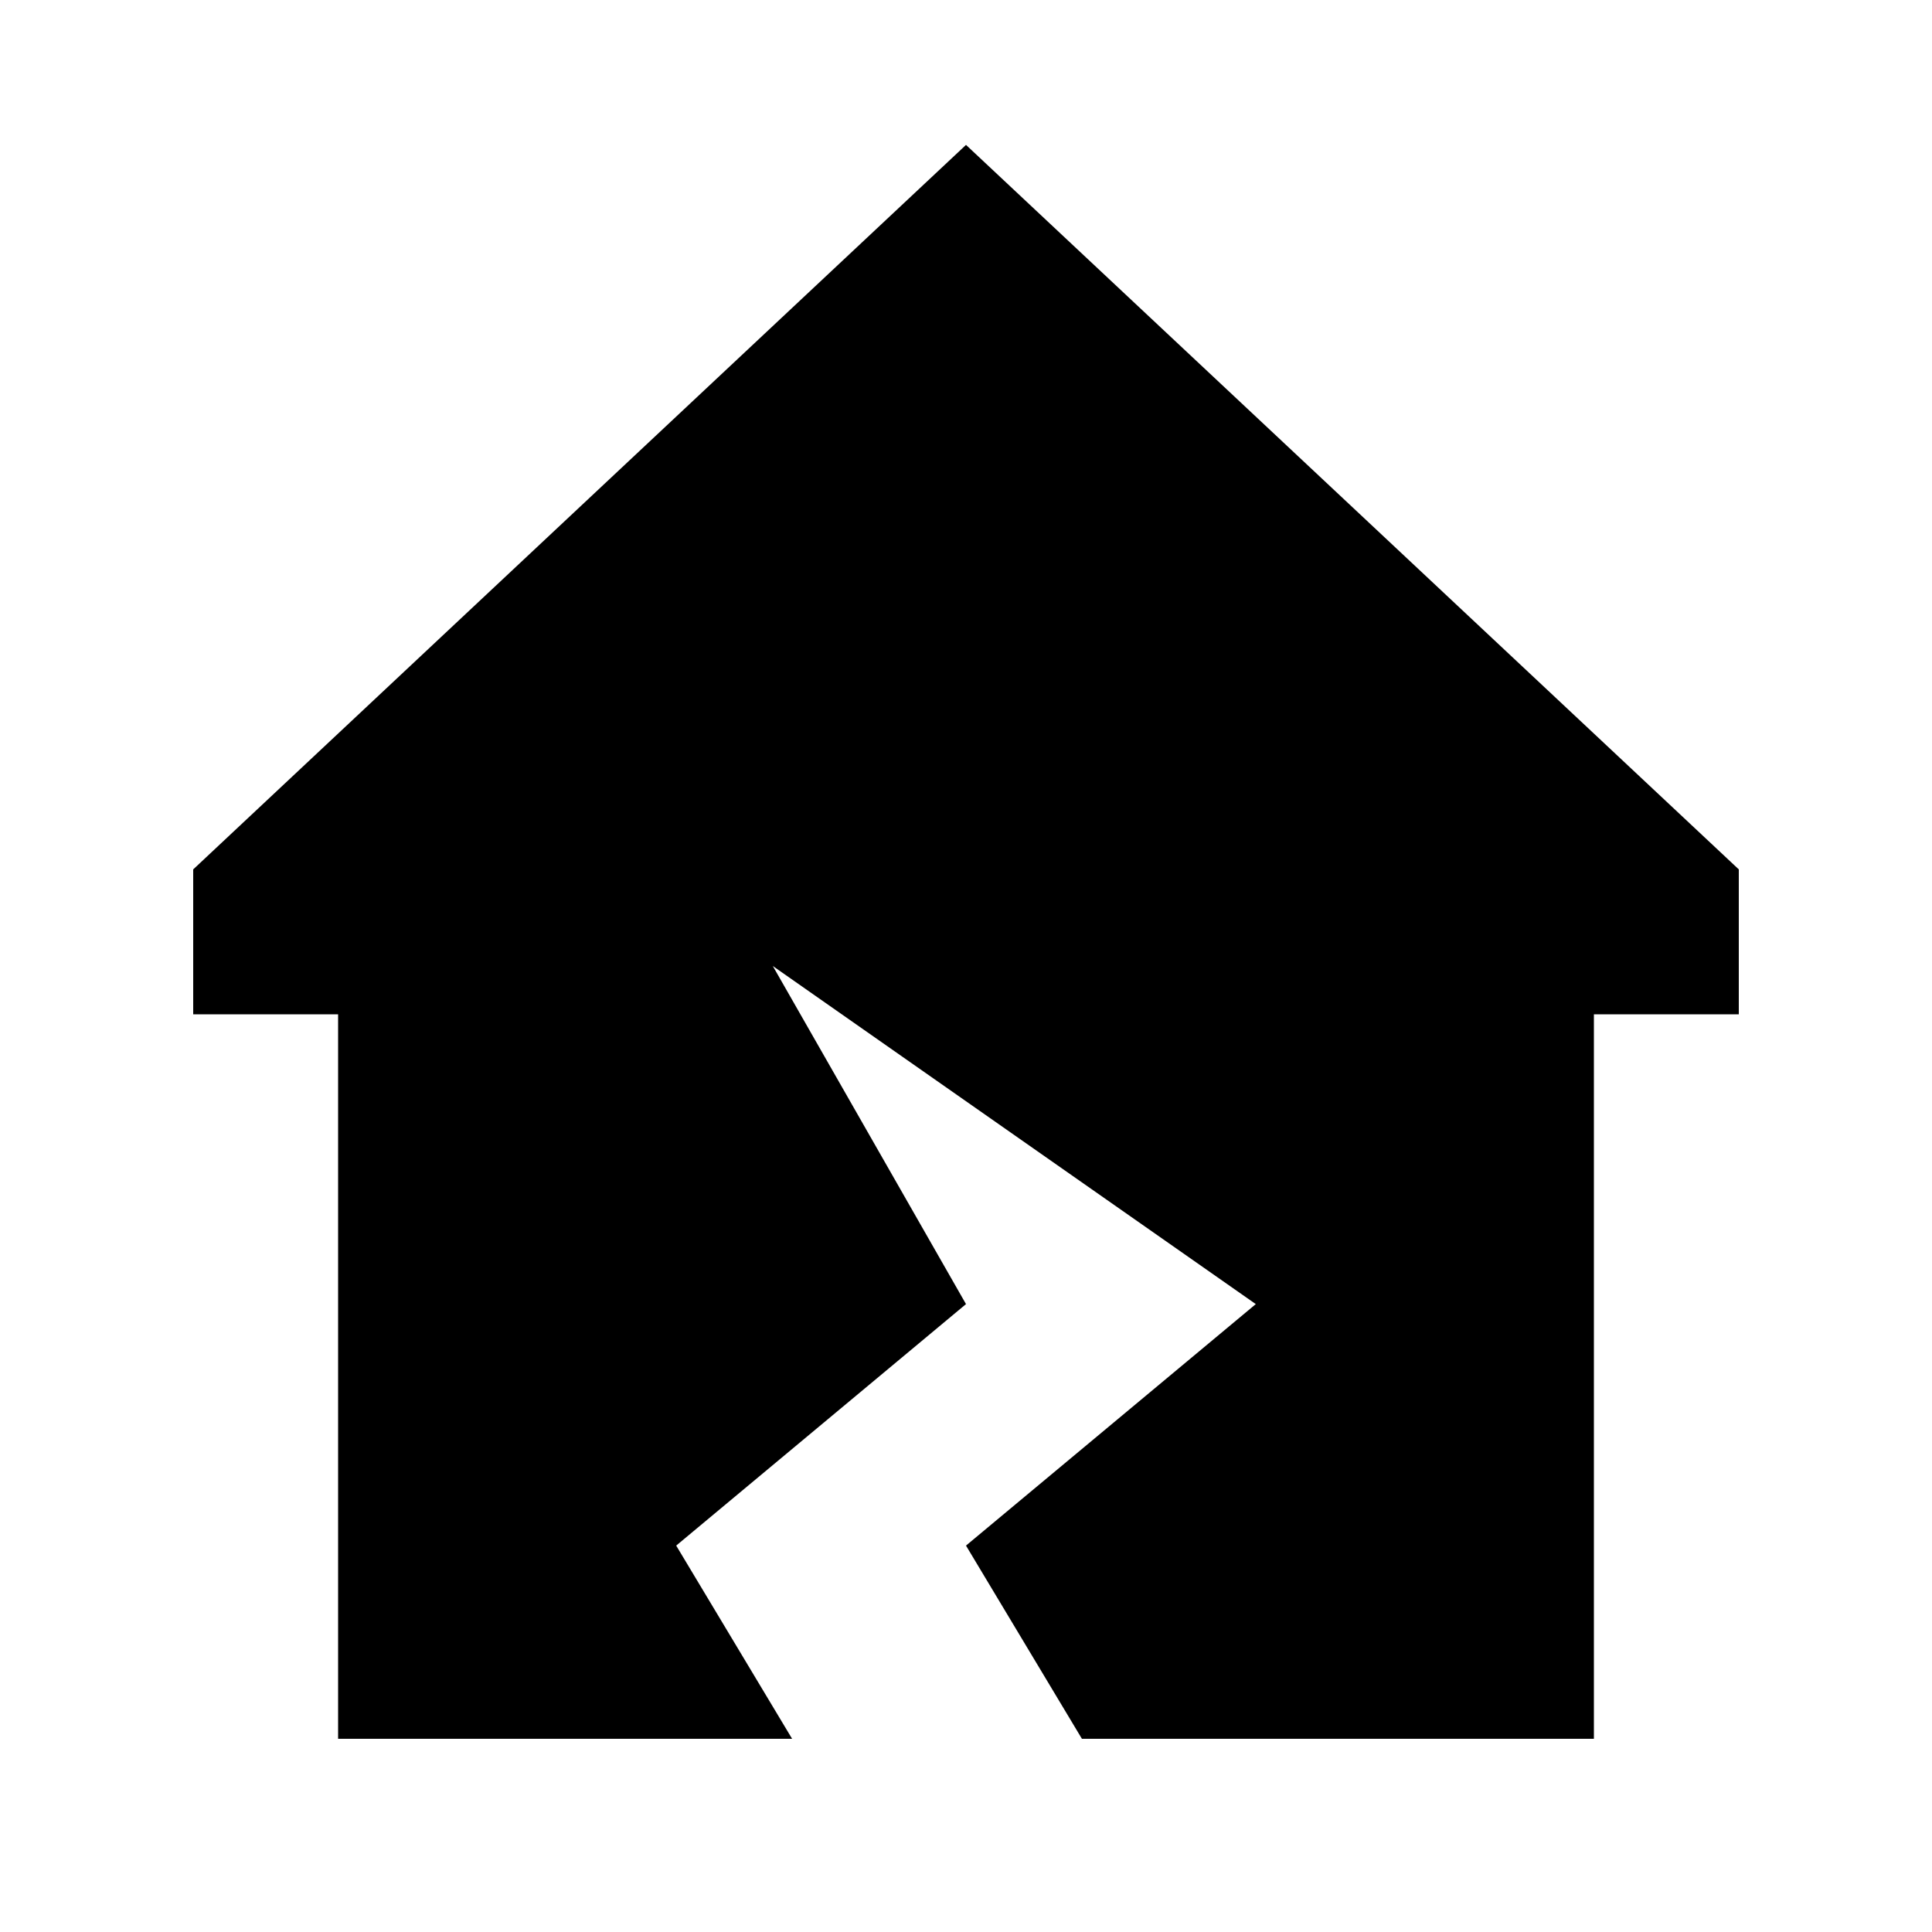
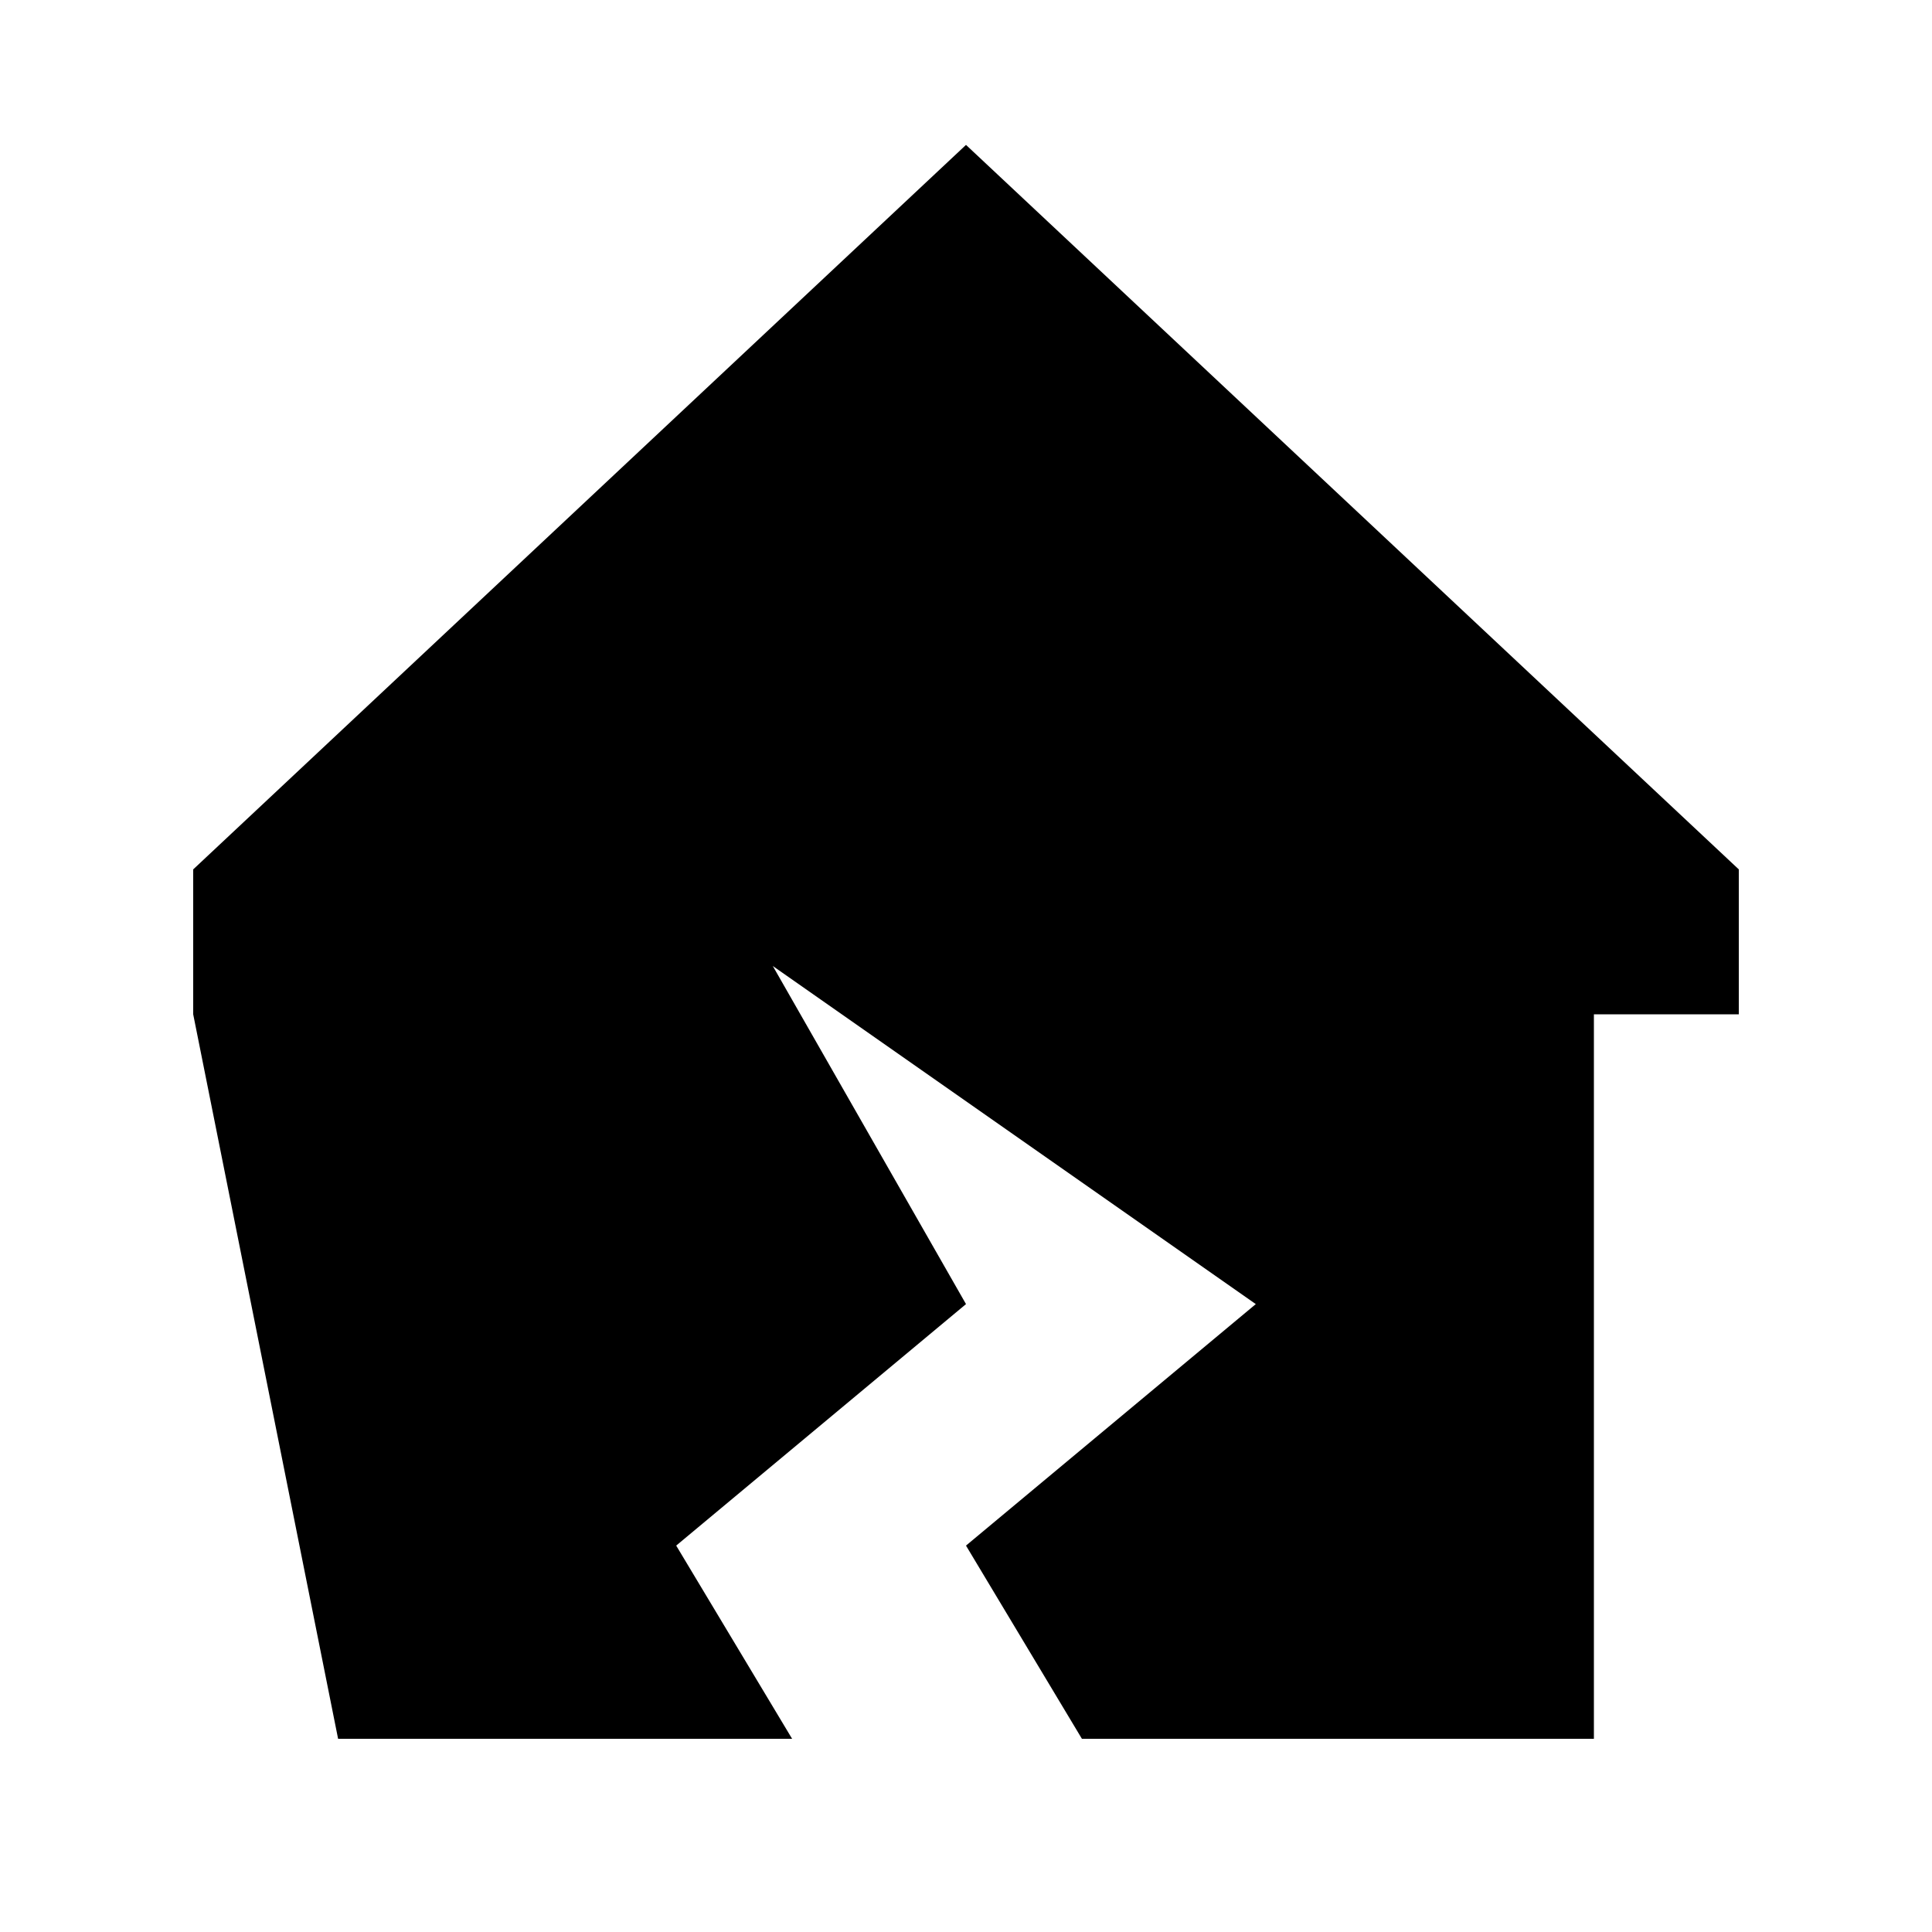
<svg xmlns="http://www.w3.org/2000/svg" viewBox="0 0 640 640">
-   <path fill="currentColor" d="M576 336L528 336L528 576L358.4 576L320 512L416 432L256 320L320 432L224 512L262.4 576L112 576L112 336L64 336L64 288L320 48L576 288L576 336z" />
+   <path fill="currentColor" d="M576 336L528 336L528 576L358.4 576L320 512L416 432L256 320L320 432L224 512L262.4 576L112 576L64 336L64 288L320 48L576 288L576 336z" />
</svg>